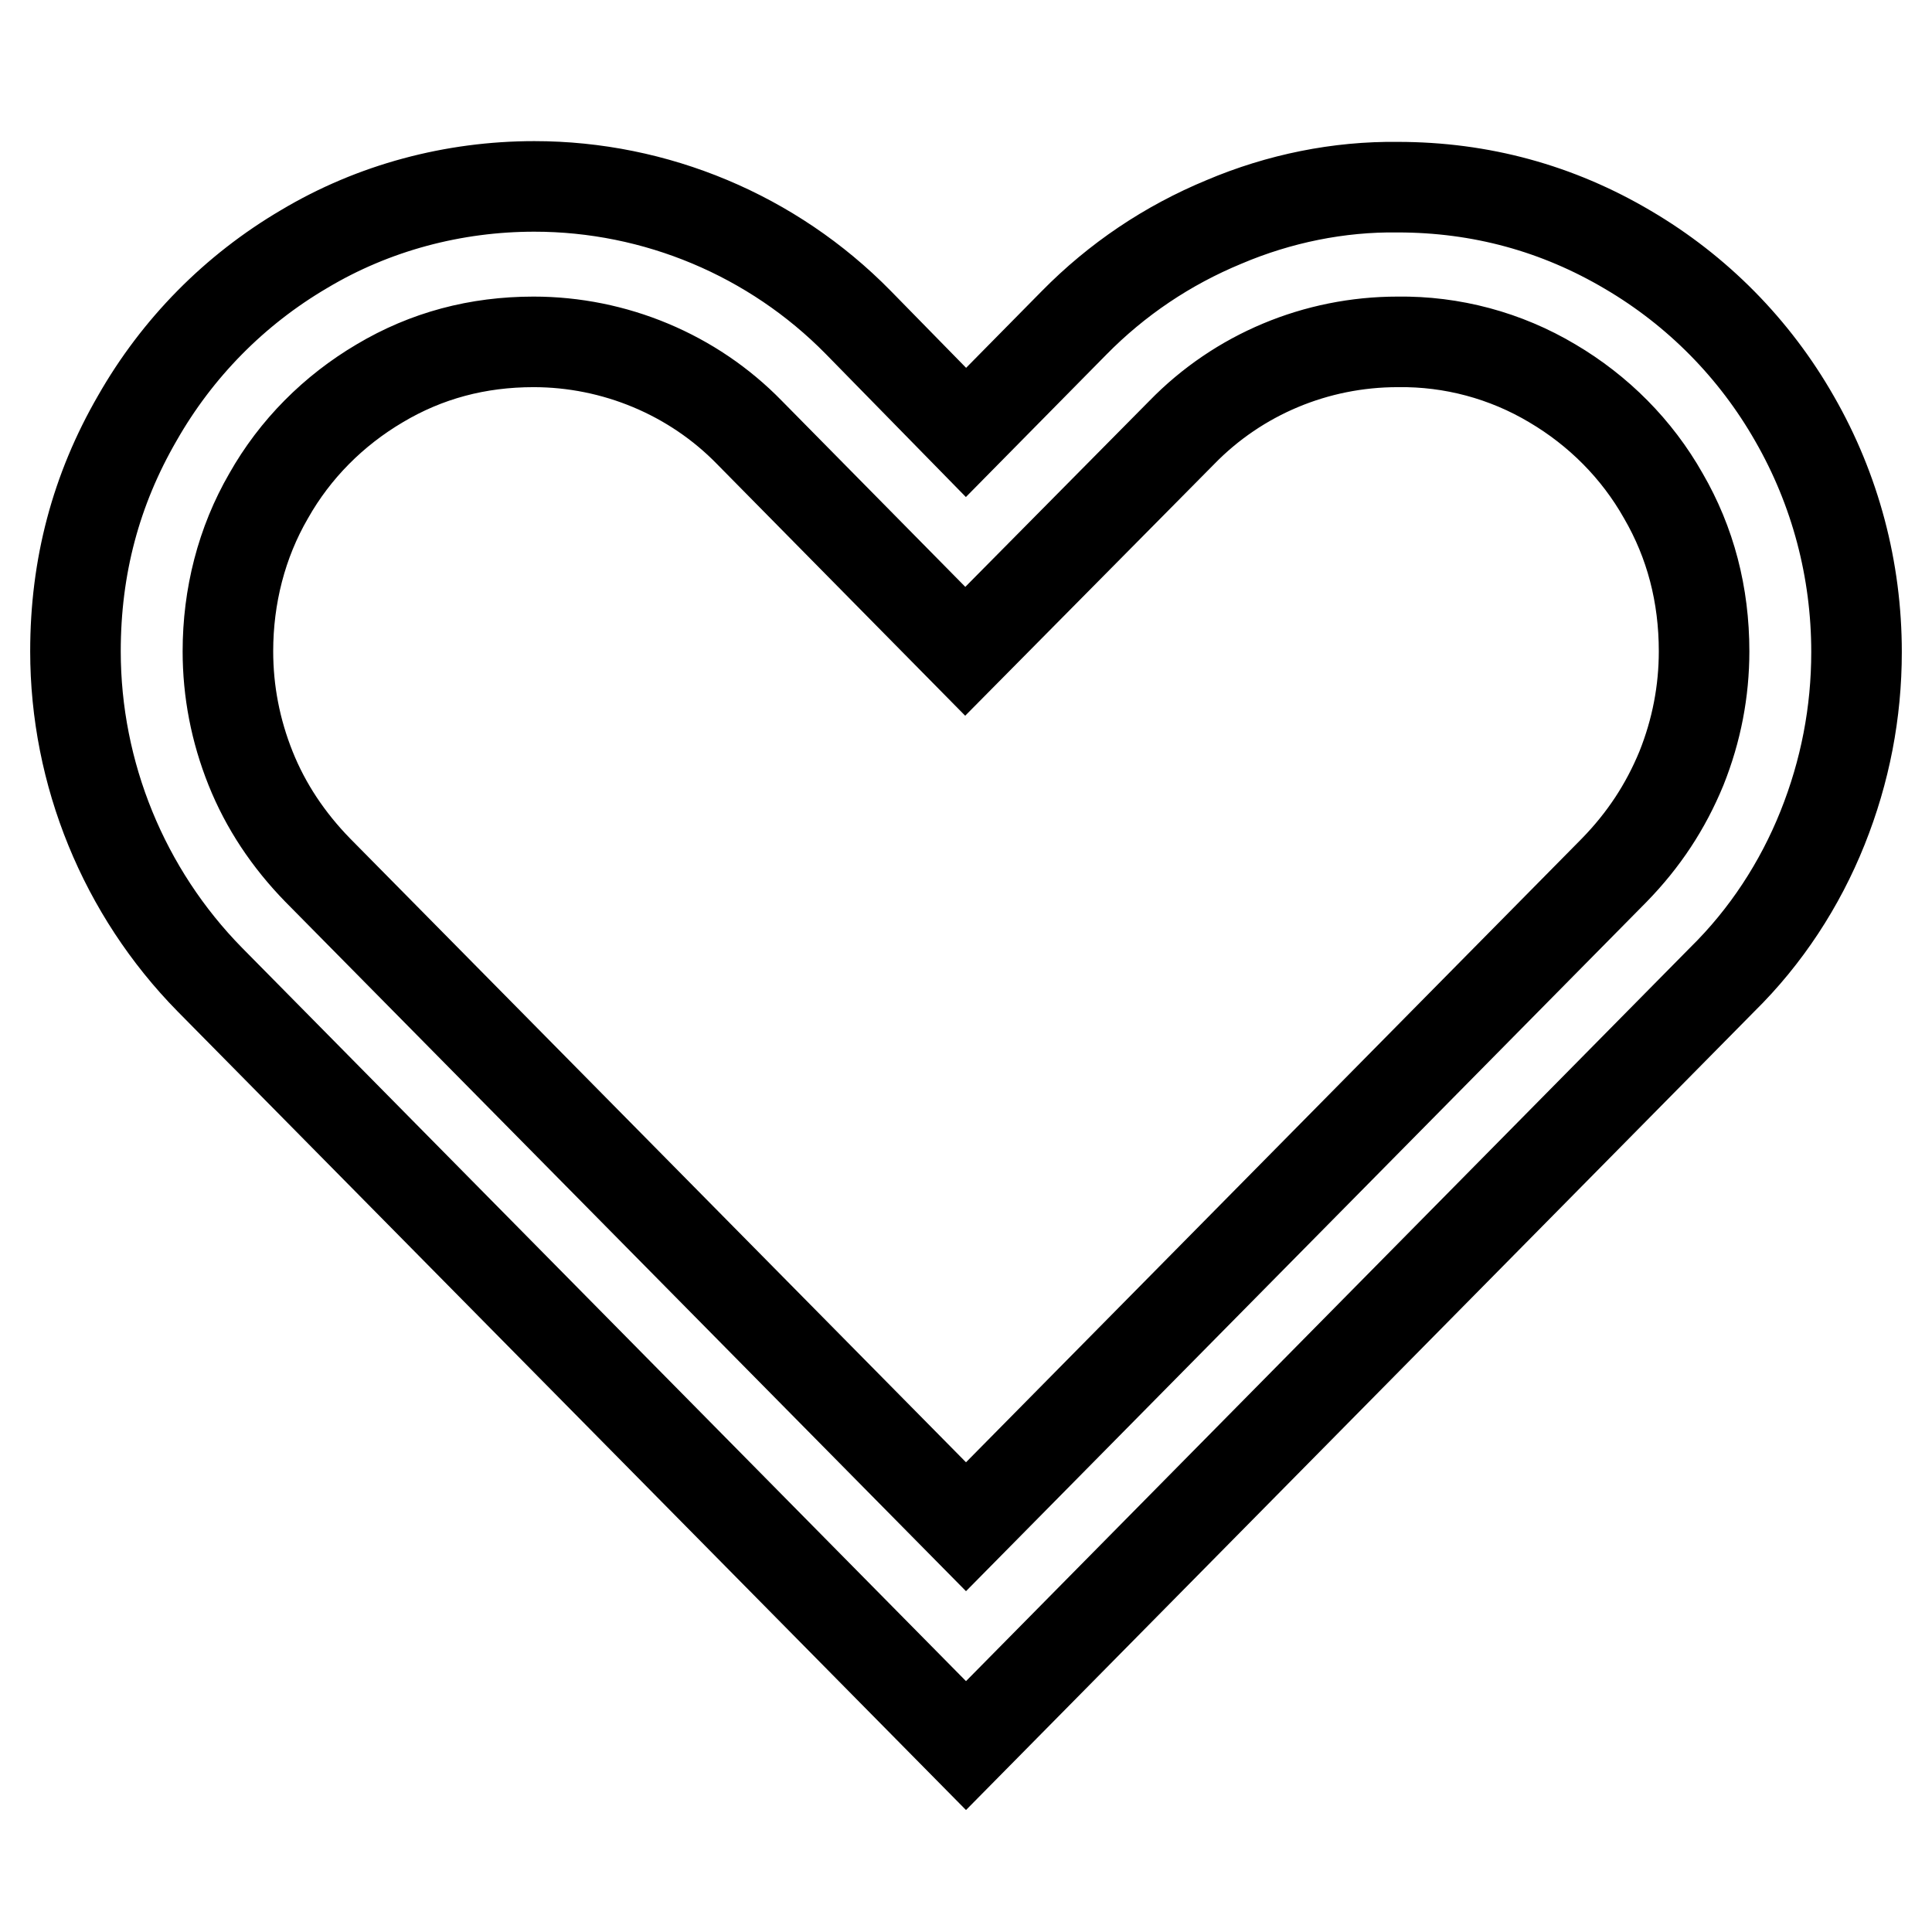
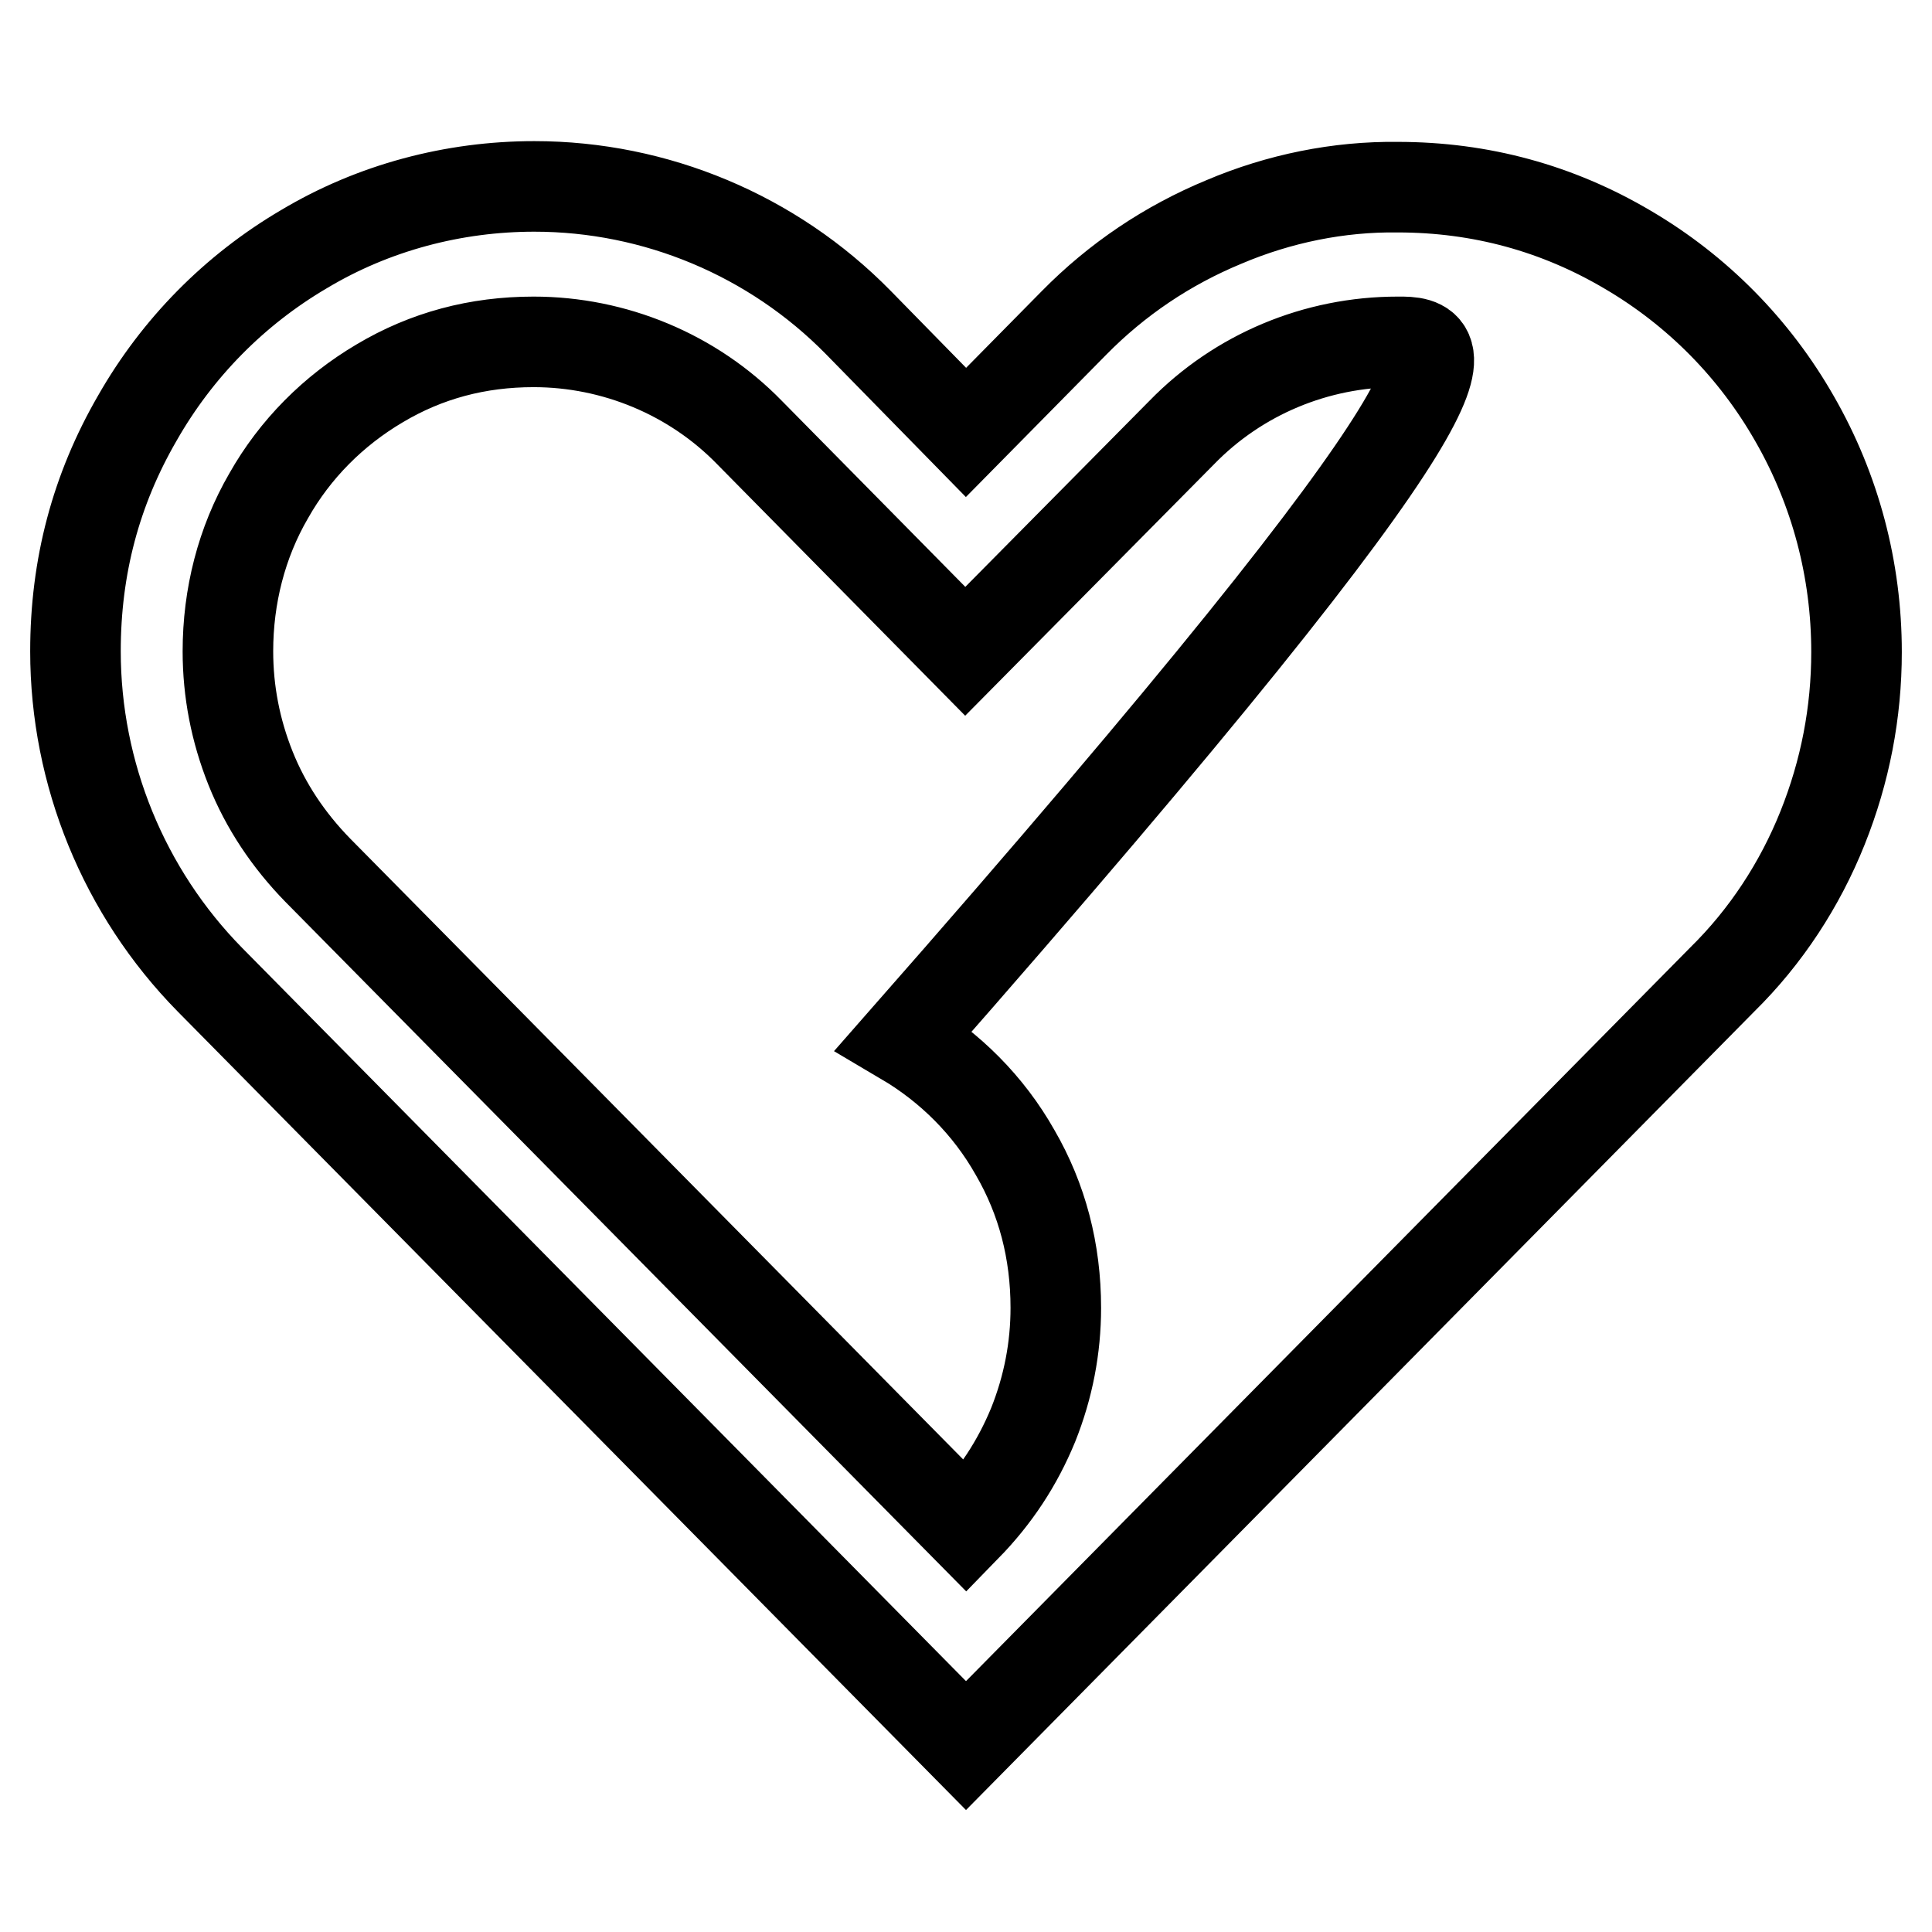
<svg xmlns="http://www.w3.org/2000/svg" version="1.1" x="0px" y="0px" viewBox="0 0 256 256" enable-background="new 0 0 256 256" xml:space="preserve">
  <g>
-     <path stroke-width="12" fill-opacity="0" stroke="#000000" d="M185.2,24.8c11,0,21.2,2.8,30.5,8.3c9.2,5.4,16.8,13.1,22.1,22.4c5.4,9.4,8.2,20,8.2,30.9 c0,8-1.5,15.8-4.5,23.3c-3,7.5-7.5,14.4-13.3,20.1L128,231.3L27.8,129.8C16.4,118.2,10,102.5,10,86.3c0-11.2,2.7-21.4,8.2-30.9 c5.3-9.3,12.9-17,22.1-22.4c9.2-5.5,19.8-8.3,30.5-8.3c16.1,0,31.6,6.5,42.9,18L128,57.3l14.3-14.5c5.7-5.8,12.4-10.3,19.9-13.4 C169.5,26.3,177.4,24.7,185.2,24.8L185.2,24.8L185.2,24.8z M185.2,45.3c-10.8,0-21.1,4.3-28.6,12l-28.7,29l-28.6-29 c-7.5-7.7-17.9-12-28.6-12c-7.4,0-14.2,1.8-20.4,5.5c-6.1,3.6-11.2,8.7-14.7,14.9C32,71.9,30.2,79,30.2,86.3c0,5.3,1,10.5,3,15.5 c2,5,5,9.5,8.9,13.5l85.9,87l85.9-87c3.9-4,6.8-8.4,8.9-13.5c2-5,3-10.2,3-15.5c0-7.5-1.8-14.4-5.4-20.6 c-3.5-6.2-8.6-11.3-14.7-14.9C199.5,47.1,192.4,45.2,185.2,45.3L185.2,45.3z" />
+     <path stroke-width="12" fill-opacity="0" stroke="#000000" d="M185.2,24.8c11,0,21.2,2.8,30.5,8.3c9.2,5.4,16.8,13.1,22.1,22.4c5.4,9.4,8.2,20,8.2,30.9 c0,8-1.5,15.8-4.5,23.3c-3,7.5-7.5,14.4-13.3,20.1L128,231.3L27.8,129.8C16.4,118.2,10,102.5,10,86.3c0-11.2,2.7-21.4,8.2-30.9 c5.3-9.3,12.9-17,22.1-22.4c9.2-5.5,19.8-8.3,30.5-8.3c16.1,0,31.6,6.5,42.9,18L128,57.3l14.3-14.5c5.7-5.8,12.4-10.3,19.9-13.4 C169.5,26.3,177.4,24.7,185.2,24.8L185.2,24.8L185.2,24.8z M185.2,45.3c-10.8,0-21.1,4.3-28.6,12l-28.7,29l-28.6-29 c-7.5-7.7-17.9-12-28.6-12c-7.4,0-14.2,1.8-20.4,5.5c-6.1,3.6-11.2,8.7-14.7,14.9C32,71.9,30.2,79,30.2,86.3c0,5.3,1,10.5,3,15.5 c2,5,5,9.5,8.9,13.5l85.9,87c3.9-4,6.8-8.4,8.9-13.5c2-5,3-10.2,3-15.5c0-7.5-1.8-14.4-5.4-20.6 c-3.5-6.2-8.6-11.3-14.7-14.9C199.5,47.1,192.4,45.2,185.2,45.3L185.2,45.3z" />
  </g>
</svg>